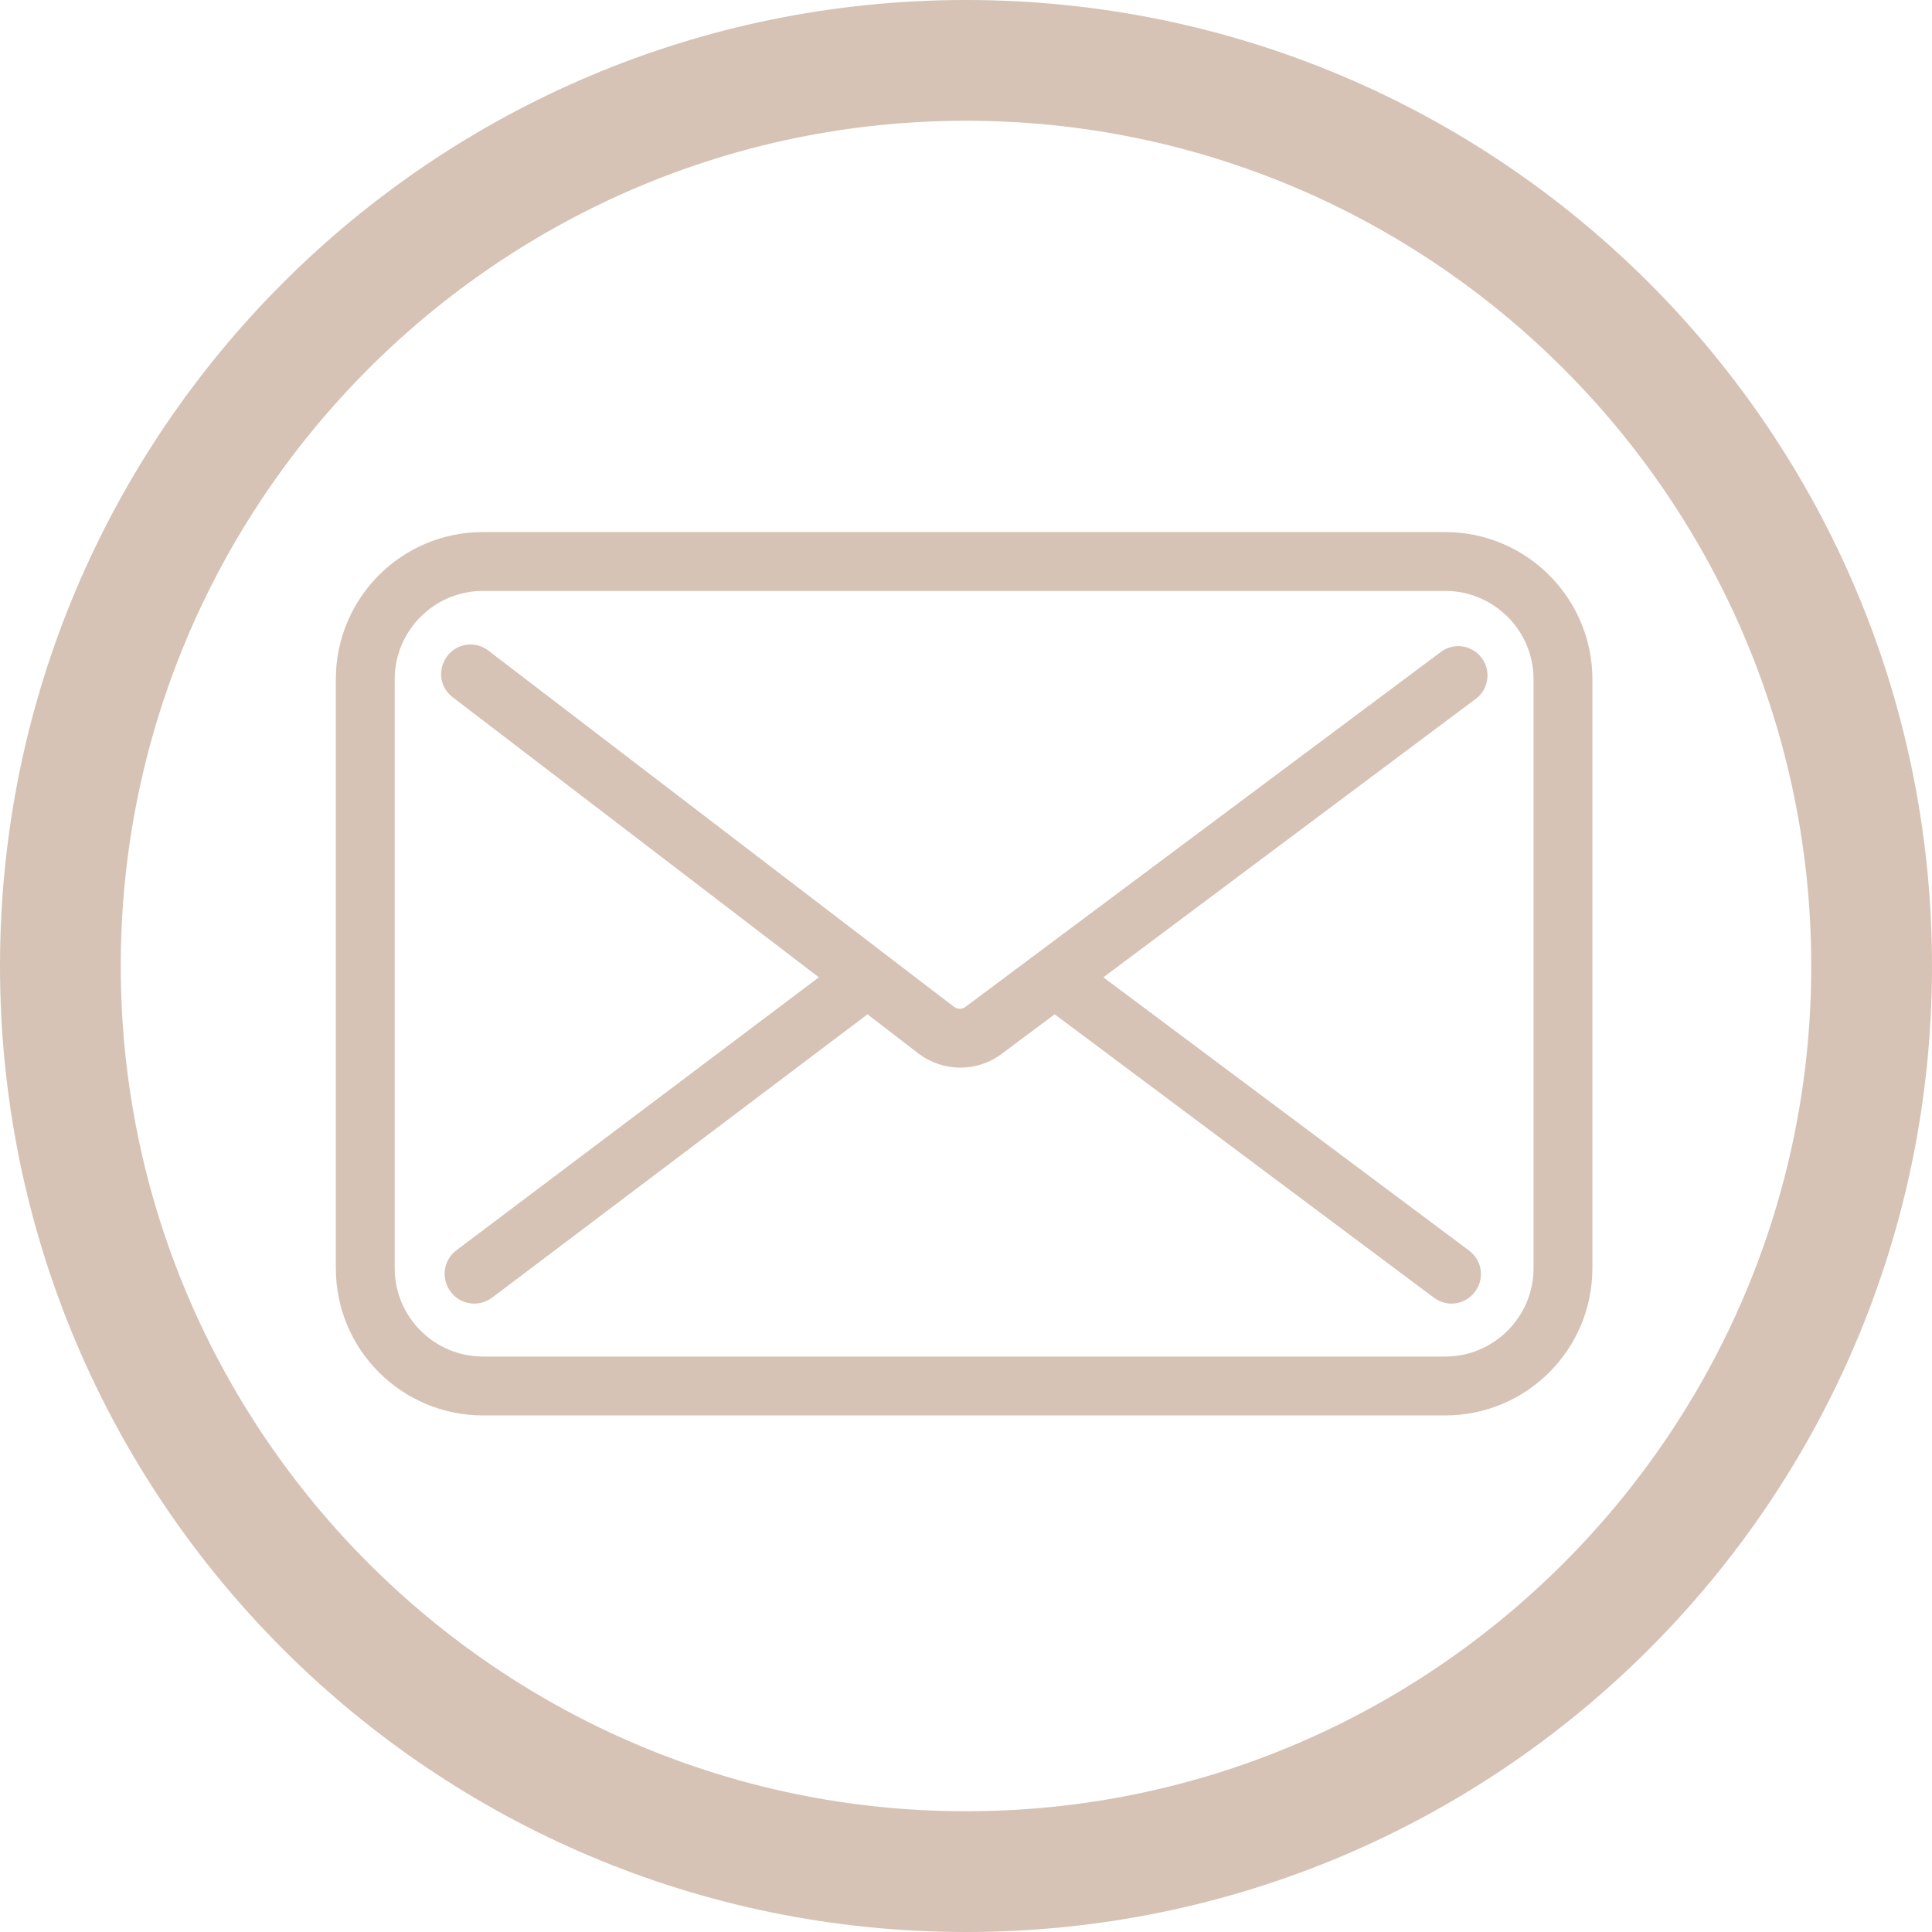
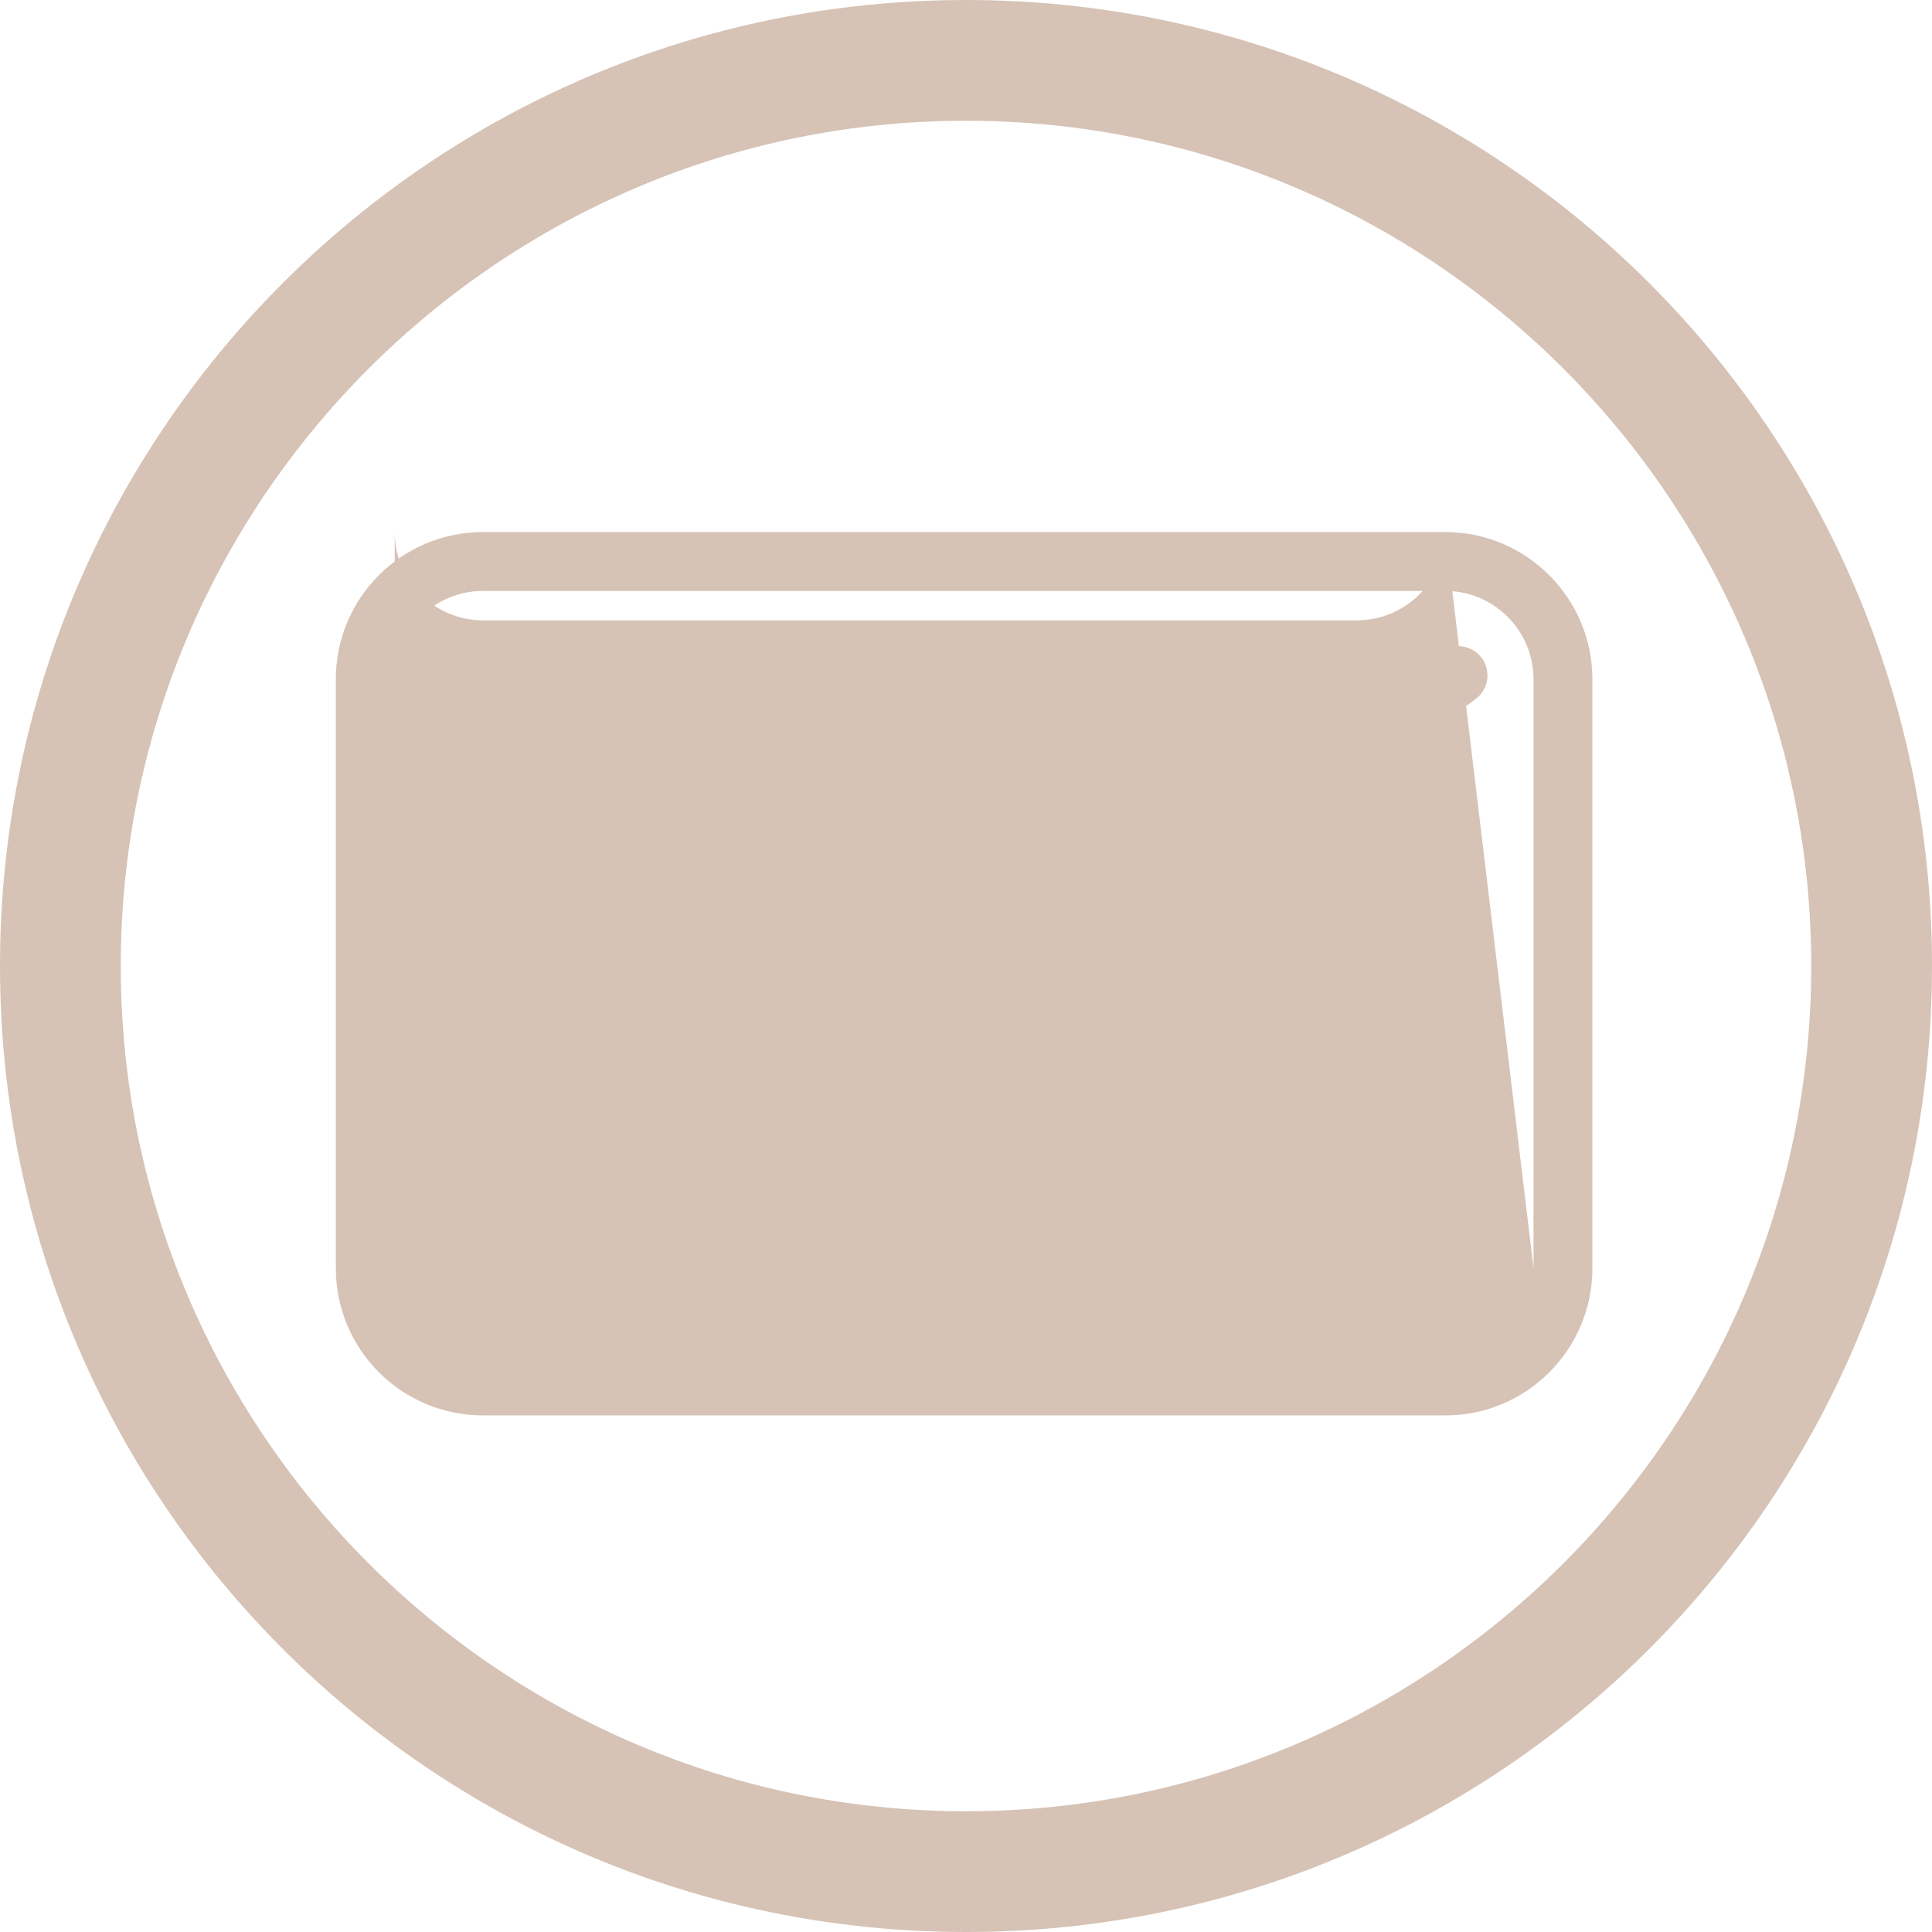
<svg xmlns="http://www.w3.org/2000/svg" id="Capa_1" x="0px" y="0px" viewBox="0 0 512 512" style="enable-background:new 0 0 512 512;" xml:space="preserve">
  <style type="text/css"> .st0{fill:#D6C3B6;} .st1{display:none;} .st2{display:inline;fill:#D6C3B6;} </style>
  <g>
    <path class="st0" d="M256,32c123.5,0,224,100.5,224,224S379.5,480,256,480S32,379.5,32,256S132.5,32,256,32 M256,0 C114.6,0,0,114.6,0,256s114.6,256,256,256s256-114.6,256-256S397.4,0,256,0L256,0z" />
  </g>
  <g class="st1">
    <path class="st2" d="M171.4,49.1c-29.4,0-53.1,23.7-53.1,53.1s53.1,84.7,53.1,84.7s53.1-55.3,53.1-84.7 C224.5,73.4,200.7,49.1,171.4,49.1z M171.4,125.8c-13.5,0-24.8-11.3-24.8-24.8s11.3-24.8,24.8-24.8c13.5,0,24.8,11.3,24.8,24.8 C196.2,115.1,184.9,125.8,171.4,125.8z" />
-     <path class="st2" d="M274.7,133.7h-47.4c-5.1,0-9.6,4.5-9.6,9.6c0,5.1,4.5,9.6,9.6,9.6h28.2v172.7H87.3V152.9h28.2 c5.1,0,9.6-4.5,9.6-9.6c0-5.1-4.5-9.6-9.6-9.6H68.7v210.5h206l0,0H343c20.9,0,37.8-16.9,37.8-37.8V187.4H274.7 C274.7,187.4,274.7,133.7,274.7,133.7z M300.1,232.5h37.3v19.2h-37.3V232.5z M300.1,279.4h37.3v19.2h-37.3V279.4z" />
-     <rect x="132.5" y="272" class="st2" width="19.2" height="35" />
    <rect x="132.5" y="201.5" class="st2" width="19.2" height="35" />
-     <rect x="191.2" y="272" class="st2" width="19.2" height="35" />
-     <rect x="191.2" y="201.5" class="st2" width="19.2" height="35" />
  </g>
  <path class="st0" d="M392.7,174.4c-2.6-3.5-7.5-4.2-10.9-1.6c0,0,0,0,0,0l-125.9,94c-0.9,0.7-2.2,0.7-3.1,0l-123.4-94.4 c-3.4-2.6-8.3-2-10.9,1.5s-2,8.3,1.5,10.9l97,74.2l-96,72.3c-3.5,2.6-4.2,7.5-1.6,11s7.5,4.2,11,1.6l0,0l99.5-75.1l13.5,10.4 c6.5,4.9,15.4,5,21.9,0.2l14.2-10.6L380,343.9c3.5,2.6,8.3,1.9,10.9-1.6c2.6-3.5,1.9-8.3-1.6-10.9l0,0L292.4,259l98.7-73.8 C394.5,182.7,395.2,177.8,392.7,174.4z" />
-   <path class="st0" d="M383,141H128c-21.6,0-39,17.5-39,39v156.1c0,21.6,17.5,39,39,39l0,0h255c21.6,0,39-17.5,39-39l0,0V180 C422,158.5,404.5,141,383,141z M406.4,336.1c0,12.9-10.5,23.4-23.4,23.4H128c-12.9,0-23.4-10.5-23.4-23.4V180 c0-12.9,10.5-23.4,23.4-23.4h255c12.9,0,23.4,10.5,23.4,23.4V336.1z" />
+   <path class="st0" d="M383,141H128c-21.6,0-39,17.5-39,39v156.1c0,21.6,17.5,39,39,39l0,0h255c21.6,0,39-17.5,39-39l0,0V180 C422,158.5,404.5,141,383,141z c0,12.9-10.5,23.4-23.4,23.4H128c-12.9,0-23.4-10.5-23.4-23.4V180 c0-12.9,10.5-23.4,23.4-23.4h255c12.9,0,23.4,10.5,23.4,23.4V336.1z" />
</svg>